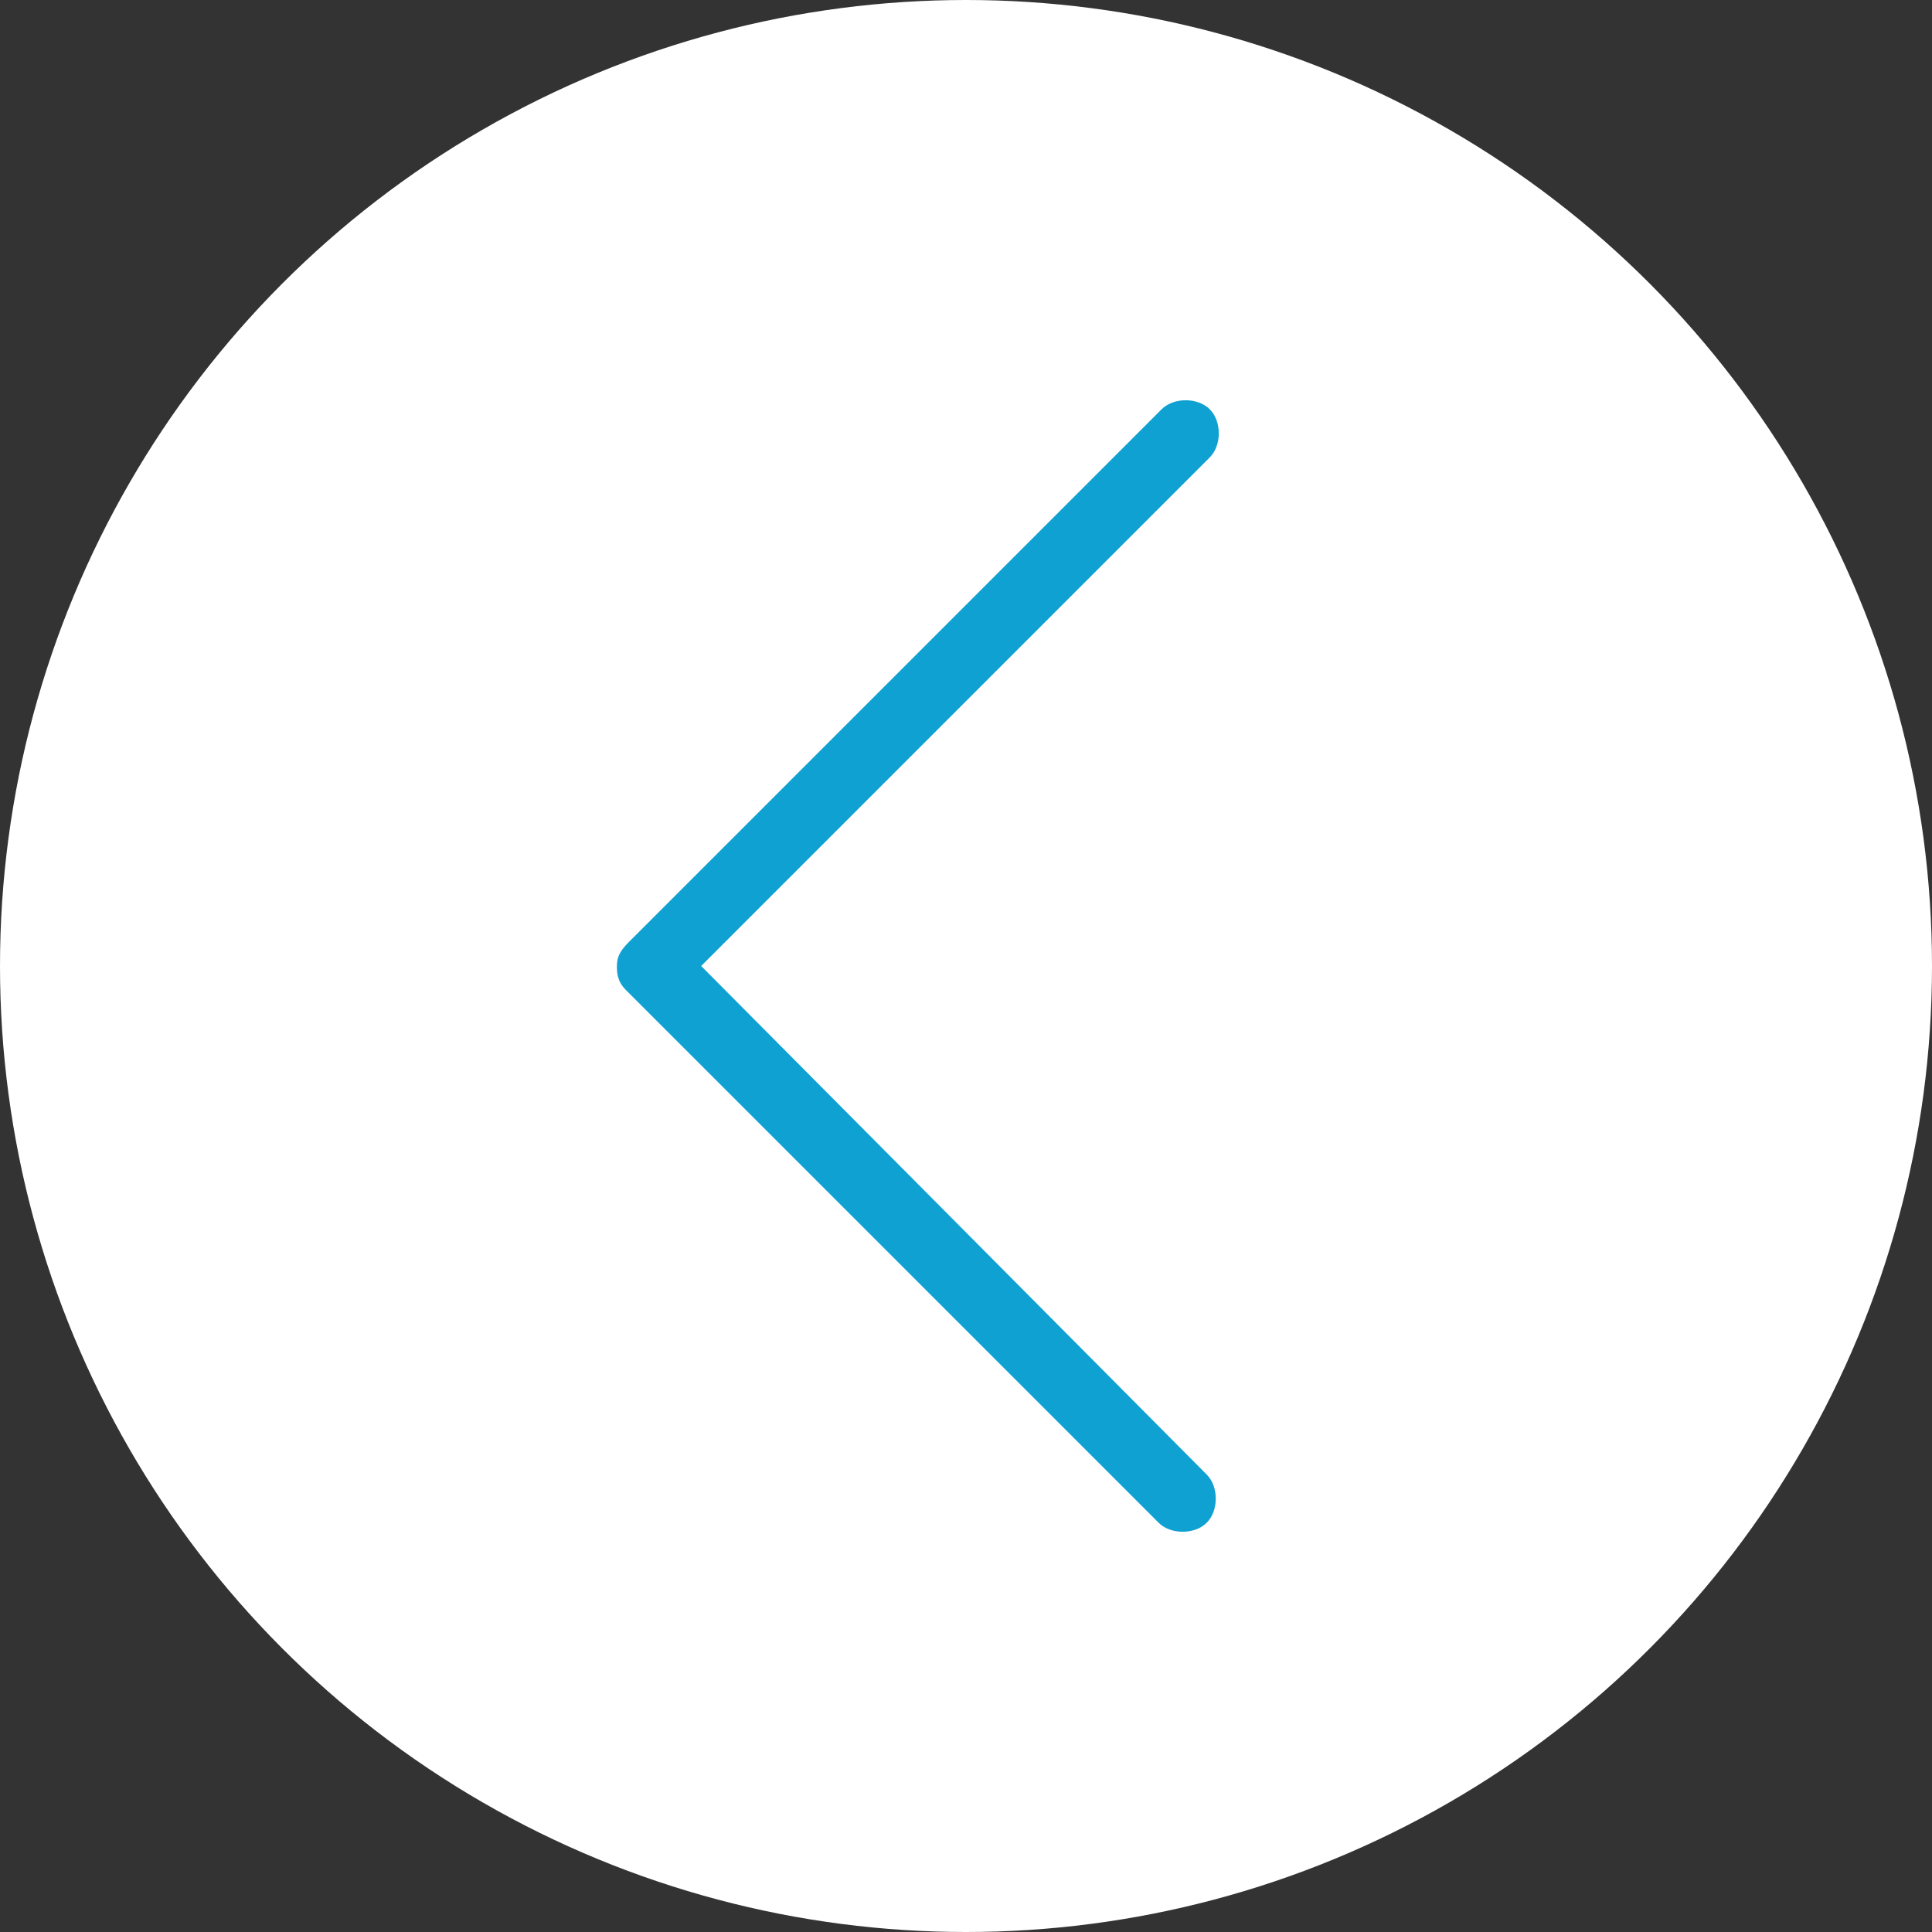
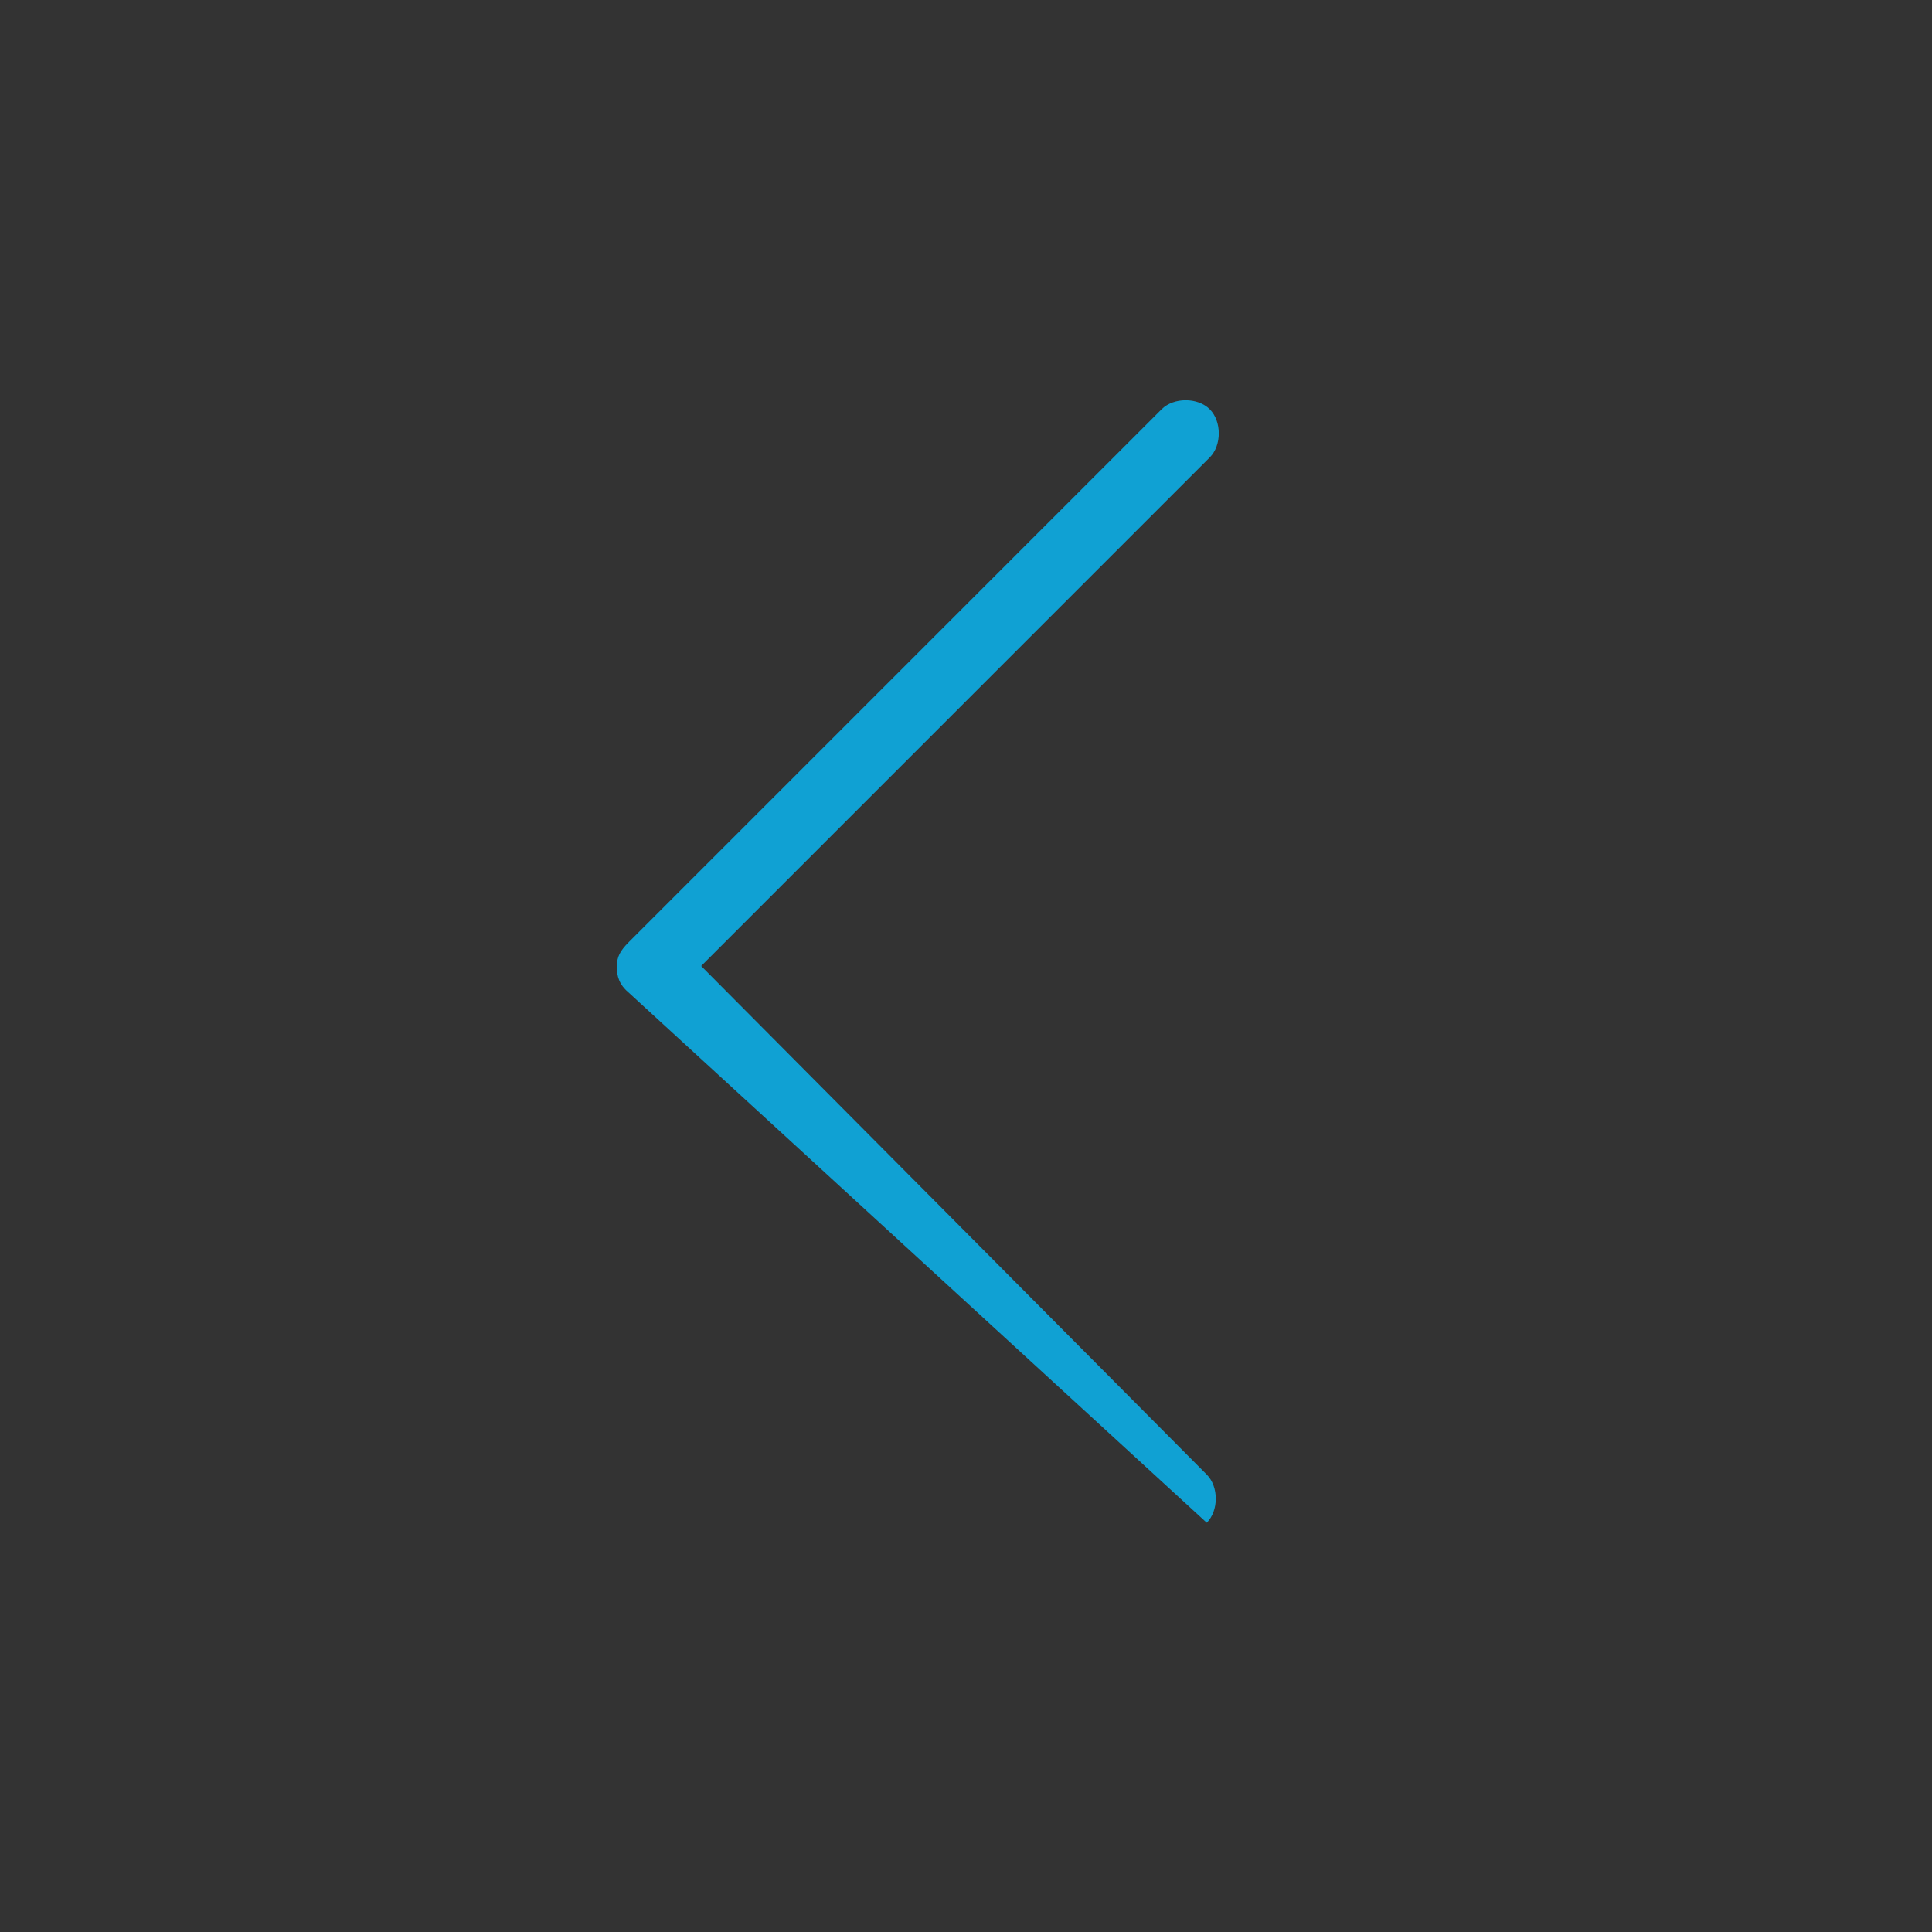
<svg xmlns="http://www.w3.org/2000/svg" version="1.1" id="Livello_1" x="0px" y="0px" viewBox="0 0 64.2 64.2" style="enable-background:new 0 0 64.2 64.2;" xml:space="preserve">
  <rect x="0" y="0" width="64.2" height="64.2" fill="#333333" stroke="none" />
  <style type="text/css">
	.st0{fill:#FFFFFF;}
	.st1{fill:#10A1D3;}
</style>
-   <circle class="st0" cx="32.1" cy="32.1" r="32.1" />
-   <path class="st1" d="M20.5,32.1c0-0.3,0.1-0.5,0.4-0.8l17.7-17.7c0.4-0.4,1.2-0.4,1.6,0c0.4,0.4,0.4,1.2,0,1.6L23.3,32.1L40.1,49  c0.4,0.4,0.4,1.2,0,1.6c-0.4,0.4-1.2,0.4-1.6,0L20.8,32.9C20.5,32.6,20.5,32.3,20.5,32.1z" />
+   <path class="st1" d="M20.5,32.1c0-0.3,0.1-0.5,0.4-0.8l17.7-17.7c0.4-0.4,1.2-0.4,1.6,0c0.4,0.4,0.4,1.2,0,1.6L23.3,32.1L40.1,49  c0.4,0.4,0.4,1.2,0,1.6L20.8,32.9C20.5,32.6,20.5,32.3,20.5,32.1z" />
</svg>